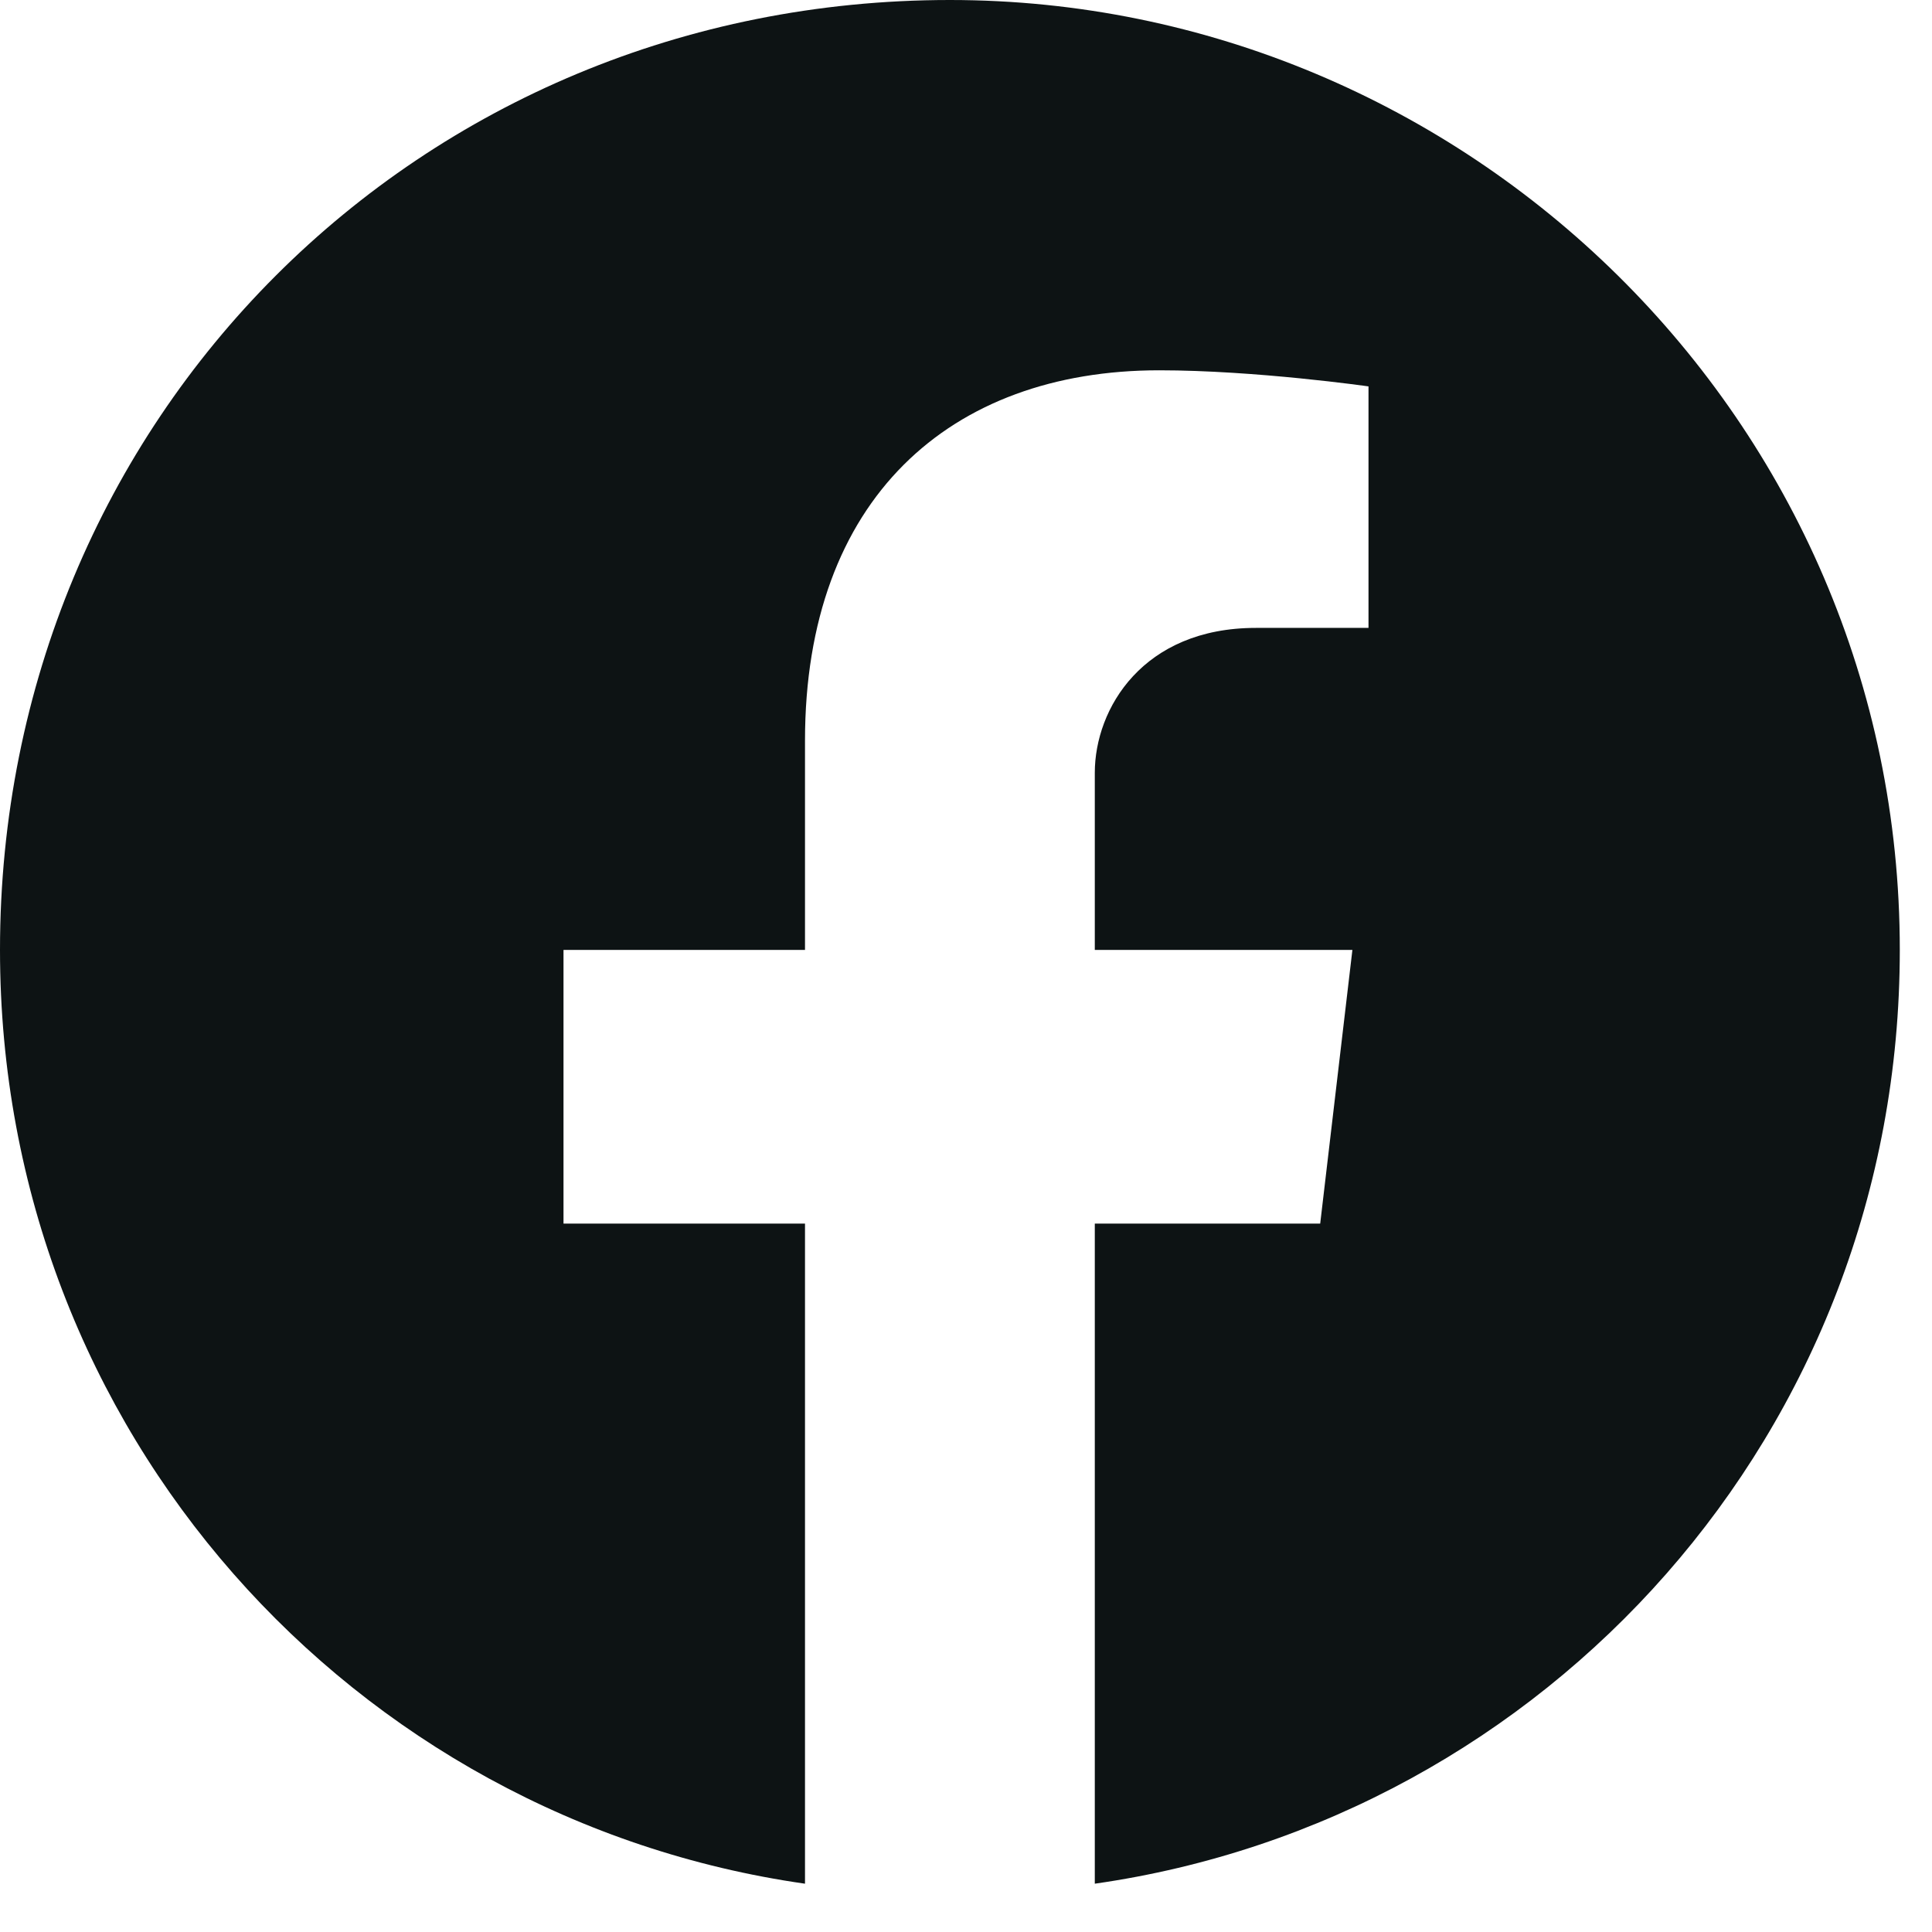
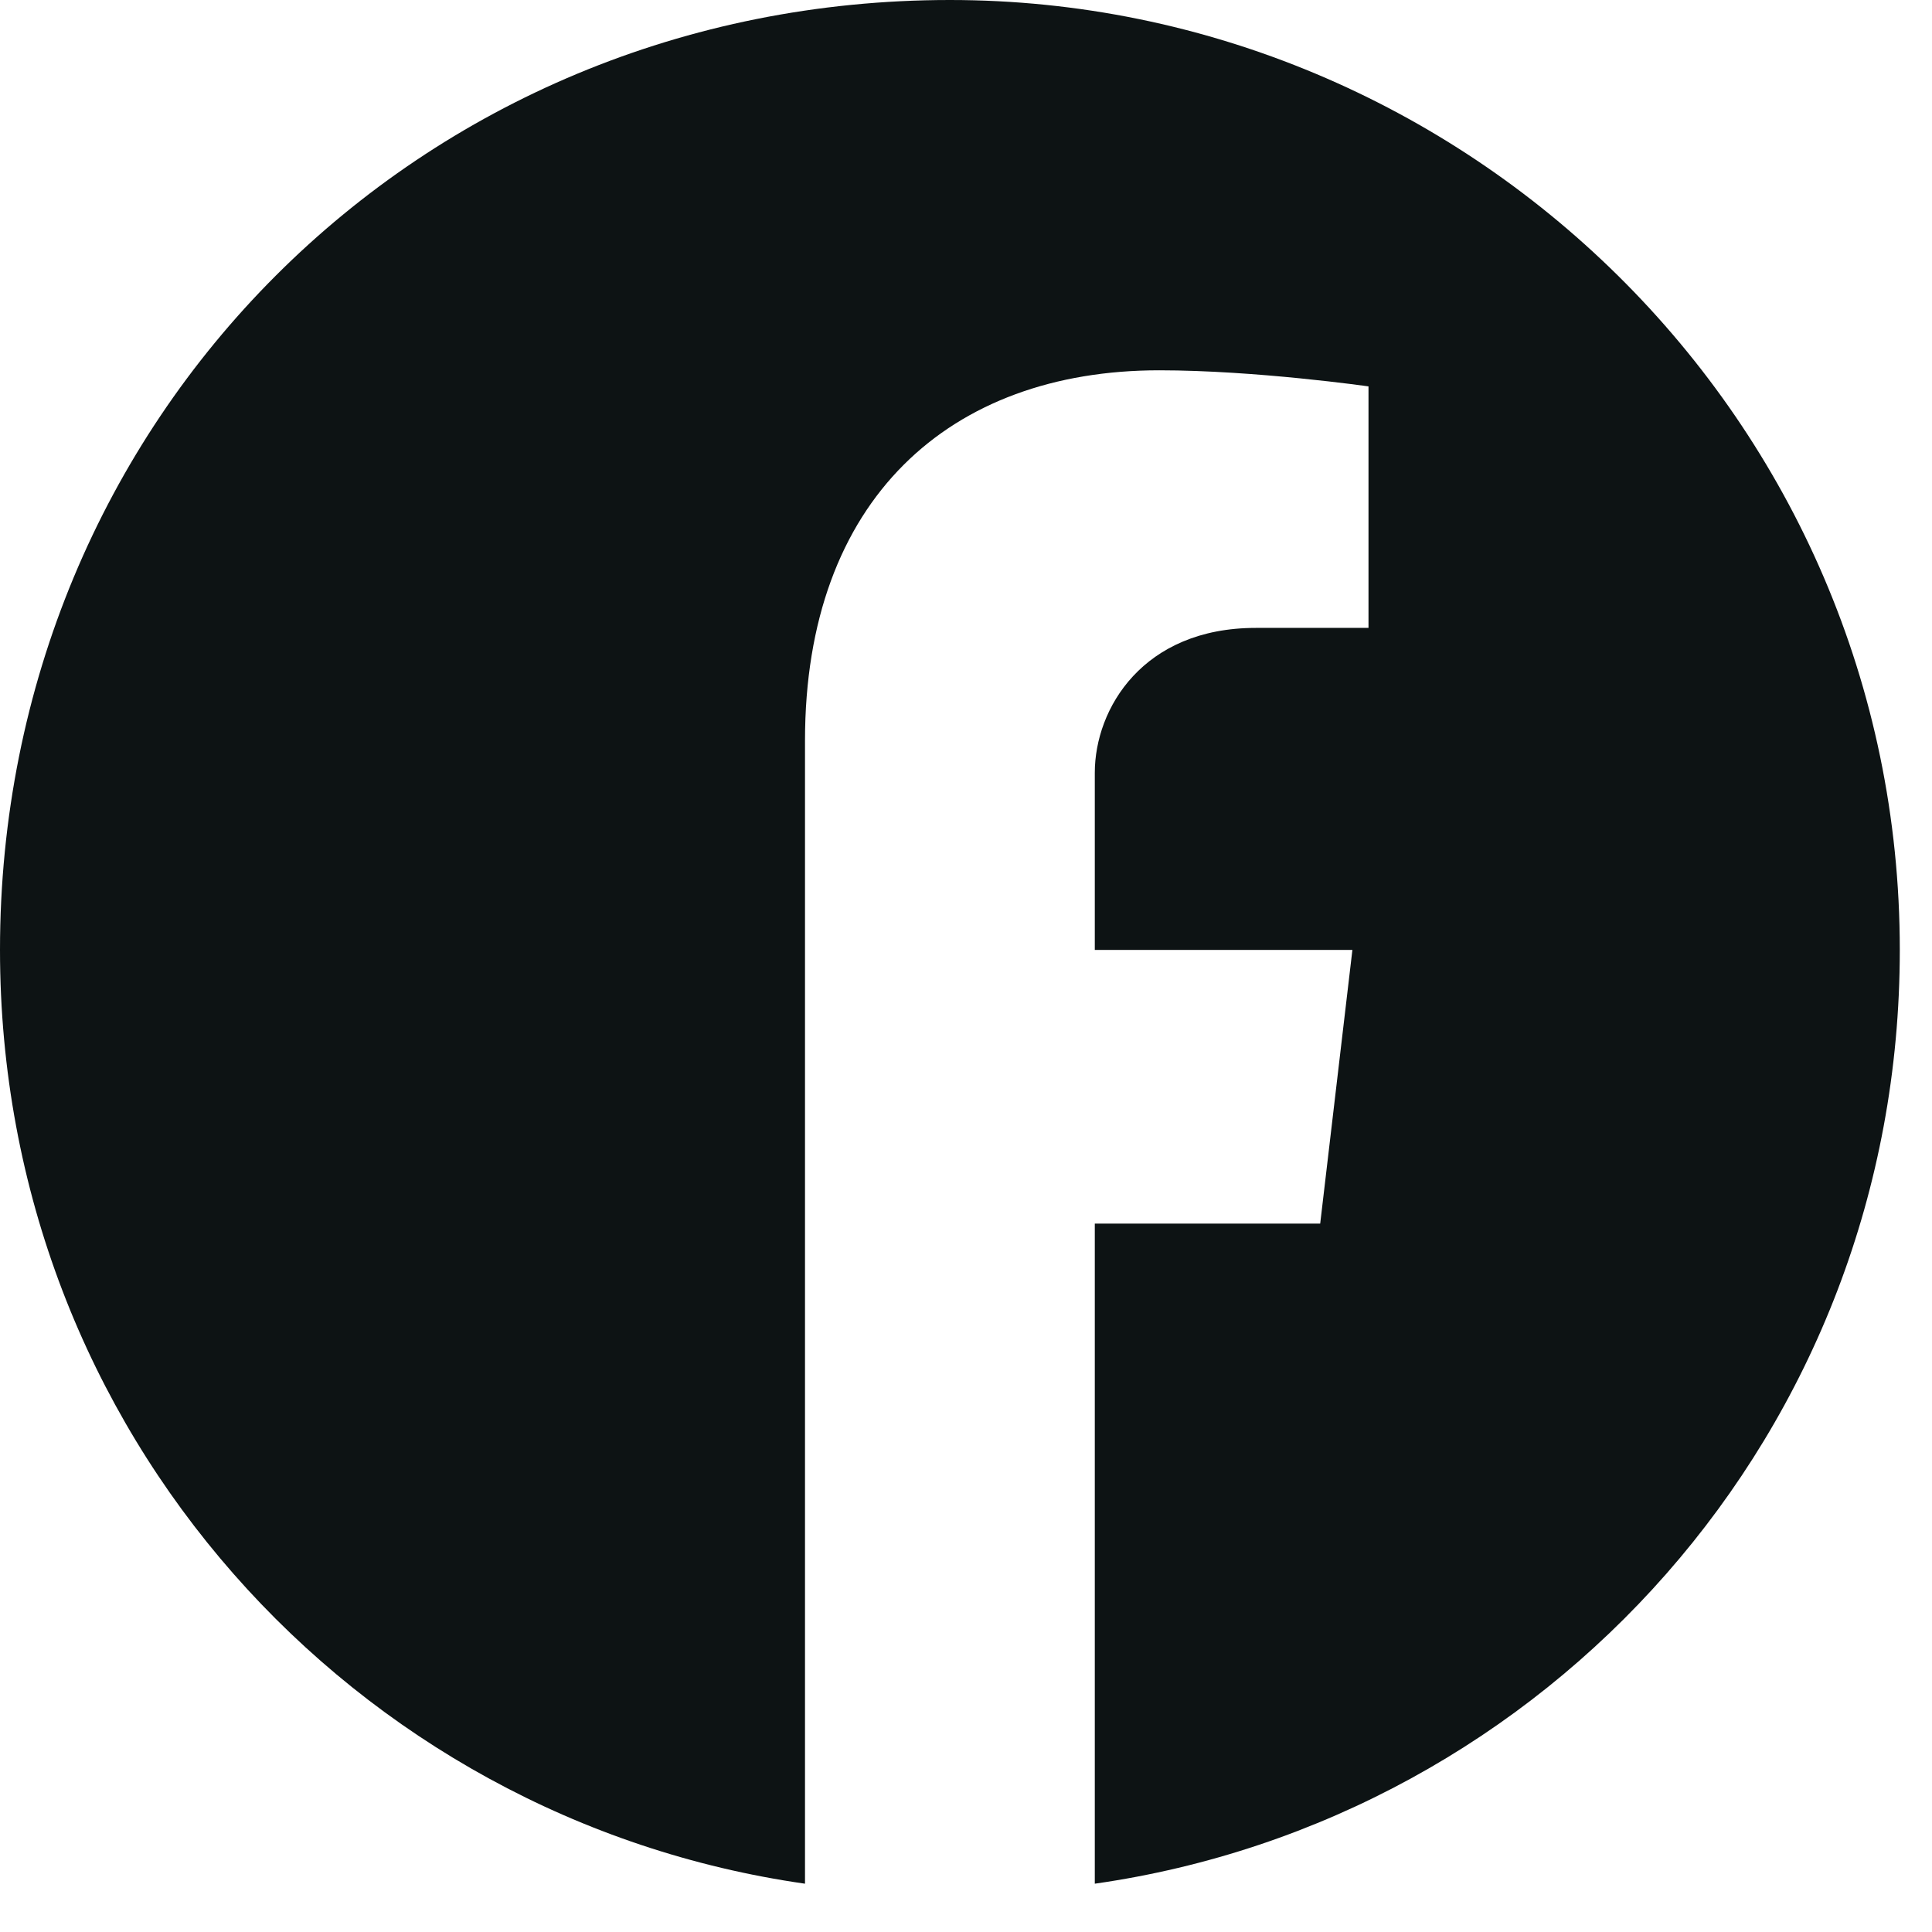
<svg xmlns="http://www.w3.org/2000/svg" version="1.1" id="Layer_1" x="0px" y="0px" viewBox="0 0 12 12" style="enable-background:new 0 0 12 12;" xml:space="preserve">
  <style type="text/css">
	.st0{fill:#0D1314;}
</style>
  <desc>Created with Sketch.</desc>
  <g id="Page-1">
    <g id="FB_strat_5" transform="translate(-524, -336)">
      <g id="Facebook-f_Logo-Black-Logo.wine" transform="translate(524, 336)">
-         <path id="Path" class="st0" d="M11.8,5.9C11.8,2.6,9.1,0,5.9,0C2.6,0,0,2.6,0,5.9c0,3,2.2,5.4,5,5.8V7.6H3.5V5.9H5V4.6     c0-1.5,0.9-2.3,2.2-2.3c0.6,0,1.3,0.1,1.3,0.1v1.5H7.8c-0.7,0-1,0.5-1,0.9v1.1h1.6L8.2,7.6H6.8v4.1C9.6,11.3,11.8,8.9,11.8,5.9" />
+         <path id="Path" class="st0" d="M11.8,5.9C11.8,2.6,9.1,0,5.9,0C2.6,0,0,2.6,0,5.9c0,3,2.2,5.4,5,5.8V7.6V5.9H5V4.6     c0-1.5,0.9-2.3,2.2-2.3c0.6,0,1.3,0.1,1.3,0.1v1.5H7.8c-0.7,0-1,0.5-1,0.9v1.1h1.6L8.2,7.6H6.8v4.1C9.6,11.3,11.8,8.9,11.8,5.9" />
      </g>
    </g>
  </g>
</svg>